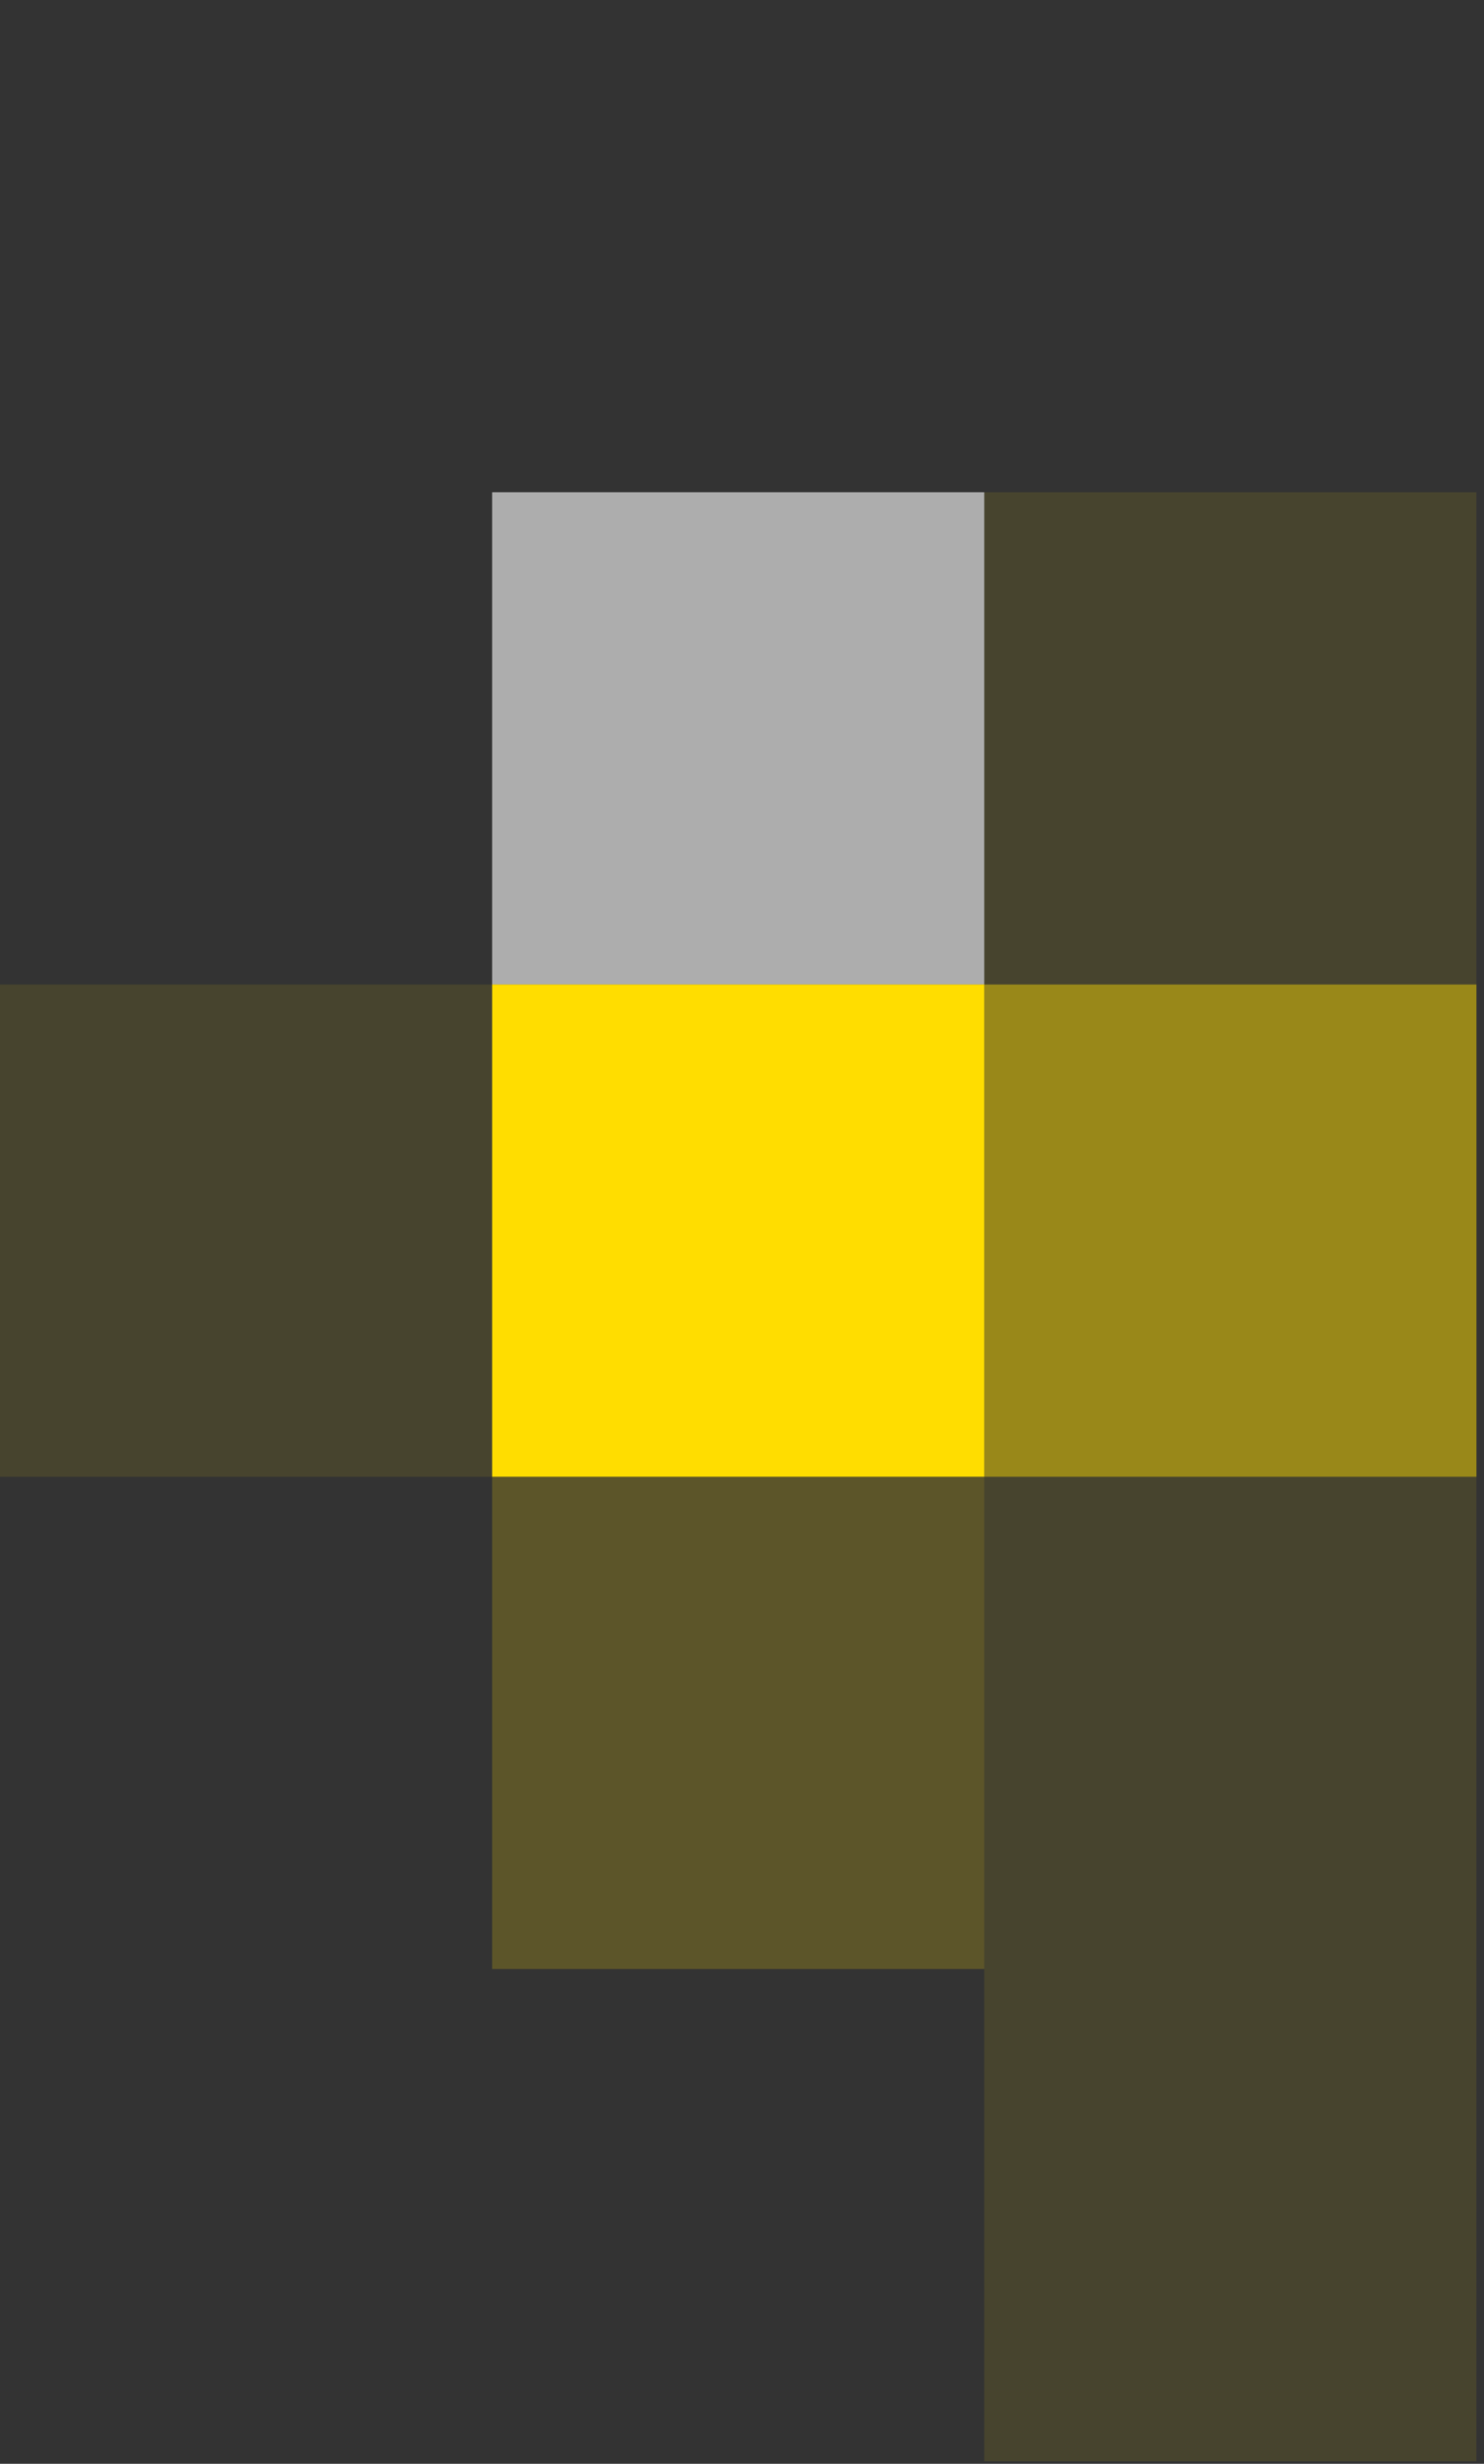
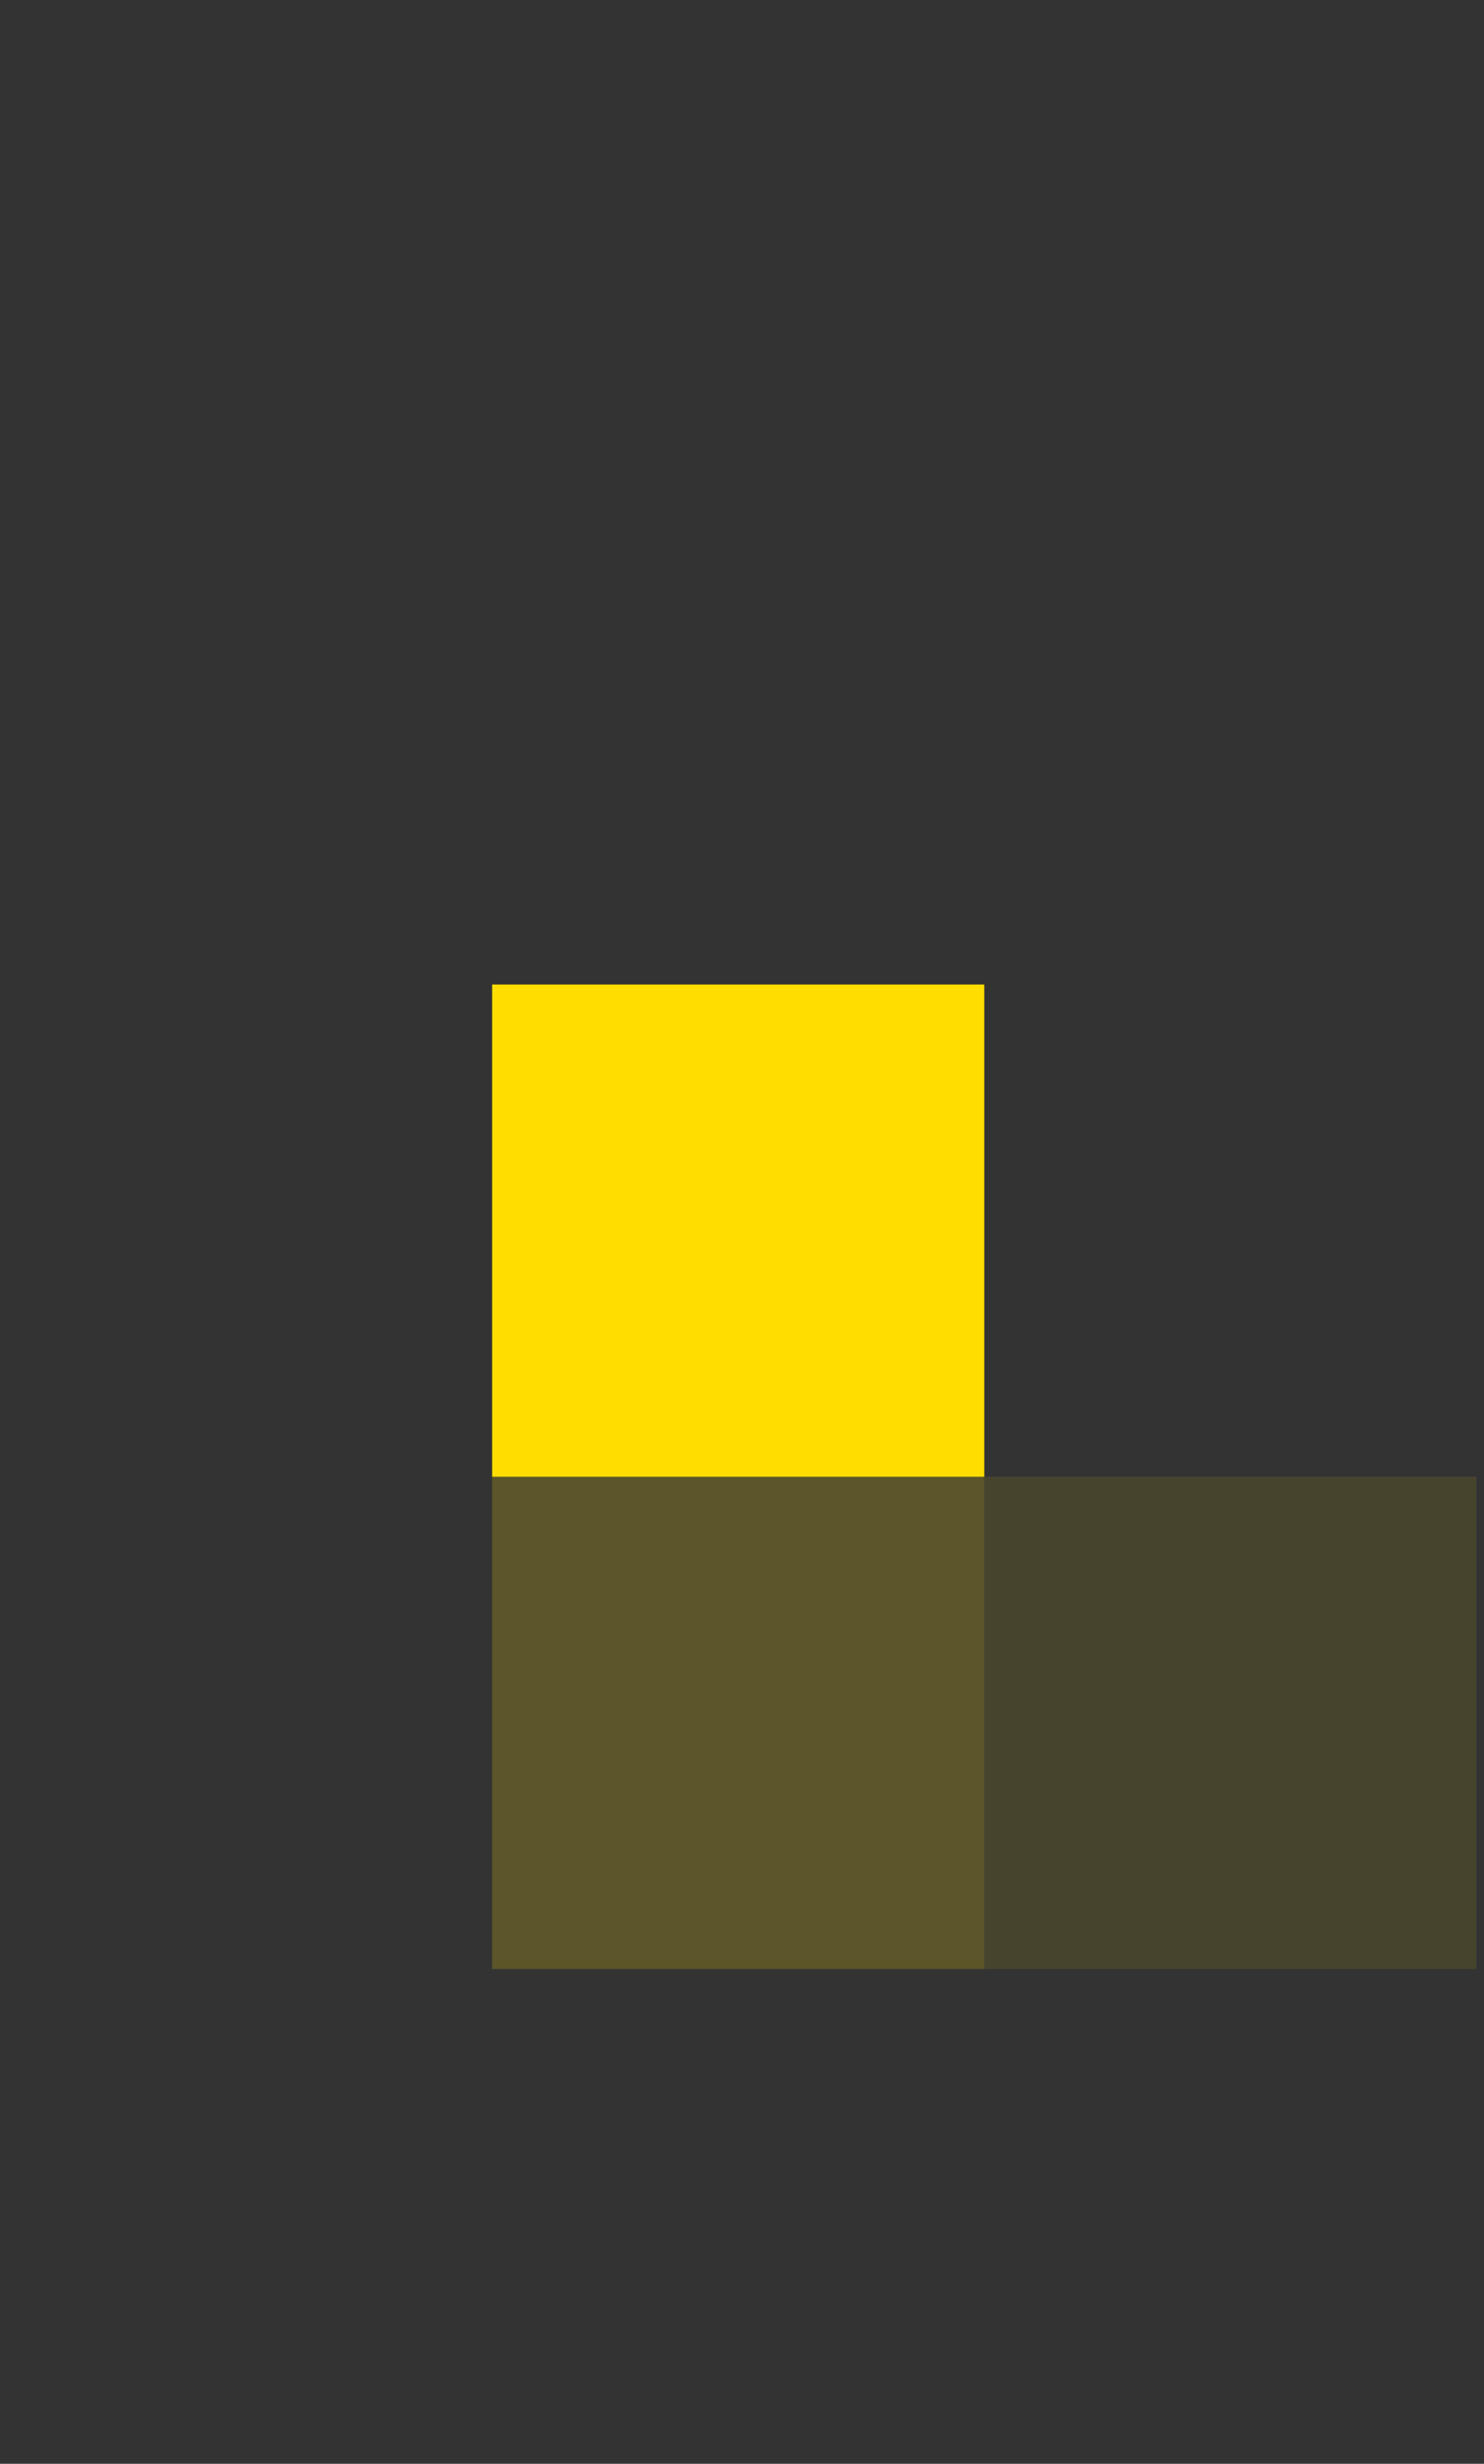
<svg xmlns="http://www.w3.org/2000/svg" width="147" height="244" viewBox="0 0 147 244" fill="none">
  <rect x="0" y="0" width="147" height="244" fill="#333333" stroke="none" />
  <g opacity="0.1">
-     <rect width="48.75" height="48.75" transform="matrix(-1 -1.74846e-07 -1.74846e-07 1 146.25 48.75)" fill="#FFDD00" />
-   </g>
+     </g>
  <g opacity="0.6">
-     <rect width="48.75" height="48.75" transform="matrix(-1 -1.74846e-07 -1.74846e-07 1 97.5 48.75)" fill="white" />
-   </g>
+     </g>
  <g opacity="0.5">
-     <rect width="48.75" height="48.75" transform="matrix(-1 -1.74846e-07 -1.74846e-07 1 146.25 97.5)" fill="#FFDD00" />
-   </g>
+     </g>
  <rect width="48.75" height="48.75" transform="matrix(-1 -1.74846e-07 -1.74846e-07 1 97.5 97.5)" fill="#FFDD00" />
  <g opacity="0.1">
-     <rect width="48.75" height="48.75" transform="matrix(-1 -1.74846e-07 -1.74846e-07 1 48.75 97.5)" fill="#FFDD00" />
-   </g>
+     </g>
  <g opacity="0.1">
    <rect width="48.75" height="48.75" transform="matrix(-1 -1.74846e-07 -1.74846e-07 1 146.25 146.25)" fill="#FFDD00" />
  </g>
  <g opacity="0.2">
    <rect width="48.75" height="48.75" transform="matrix(-1 -1.74846e-07 -1.74846e-07 1 97.5 146.25)" fill="#FFDD00" />
  </g>
  <g opacity="0.1">
-     <rect width="48.75" height="48.75" transform="matrix(-1 -1.74846e-07 -1.74846e-07 1 146.25 195)" fill="#FFDD00" />
-   </g>
+     </g>
</svg>